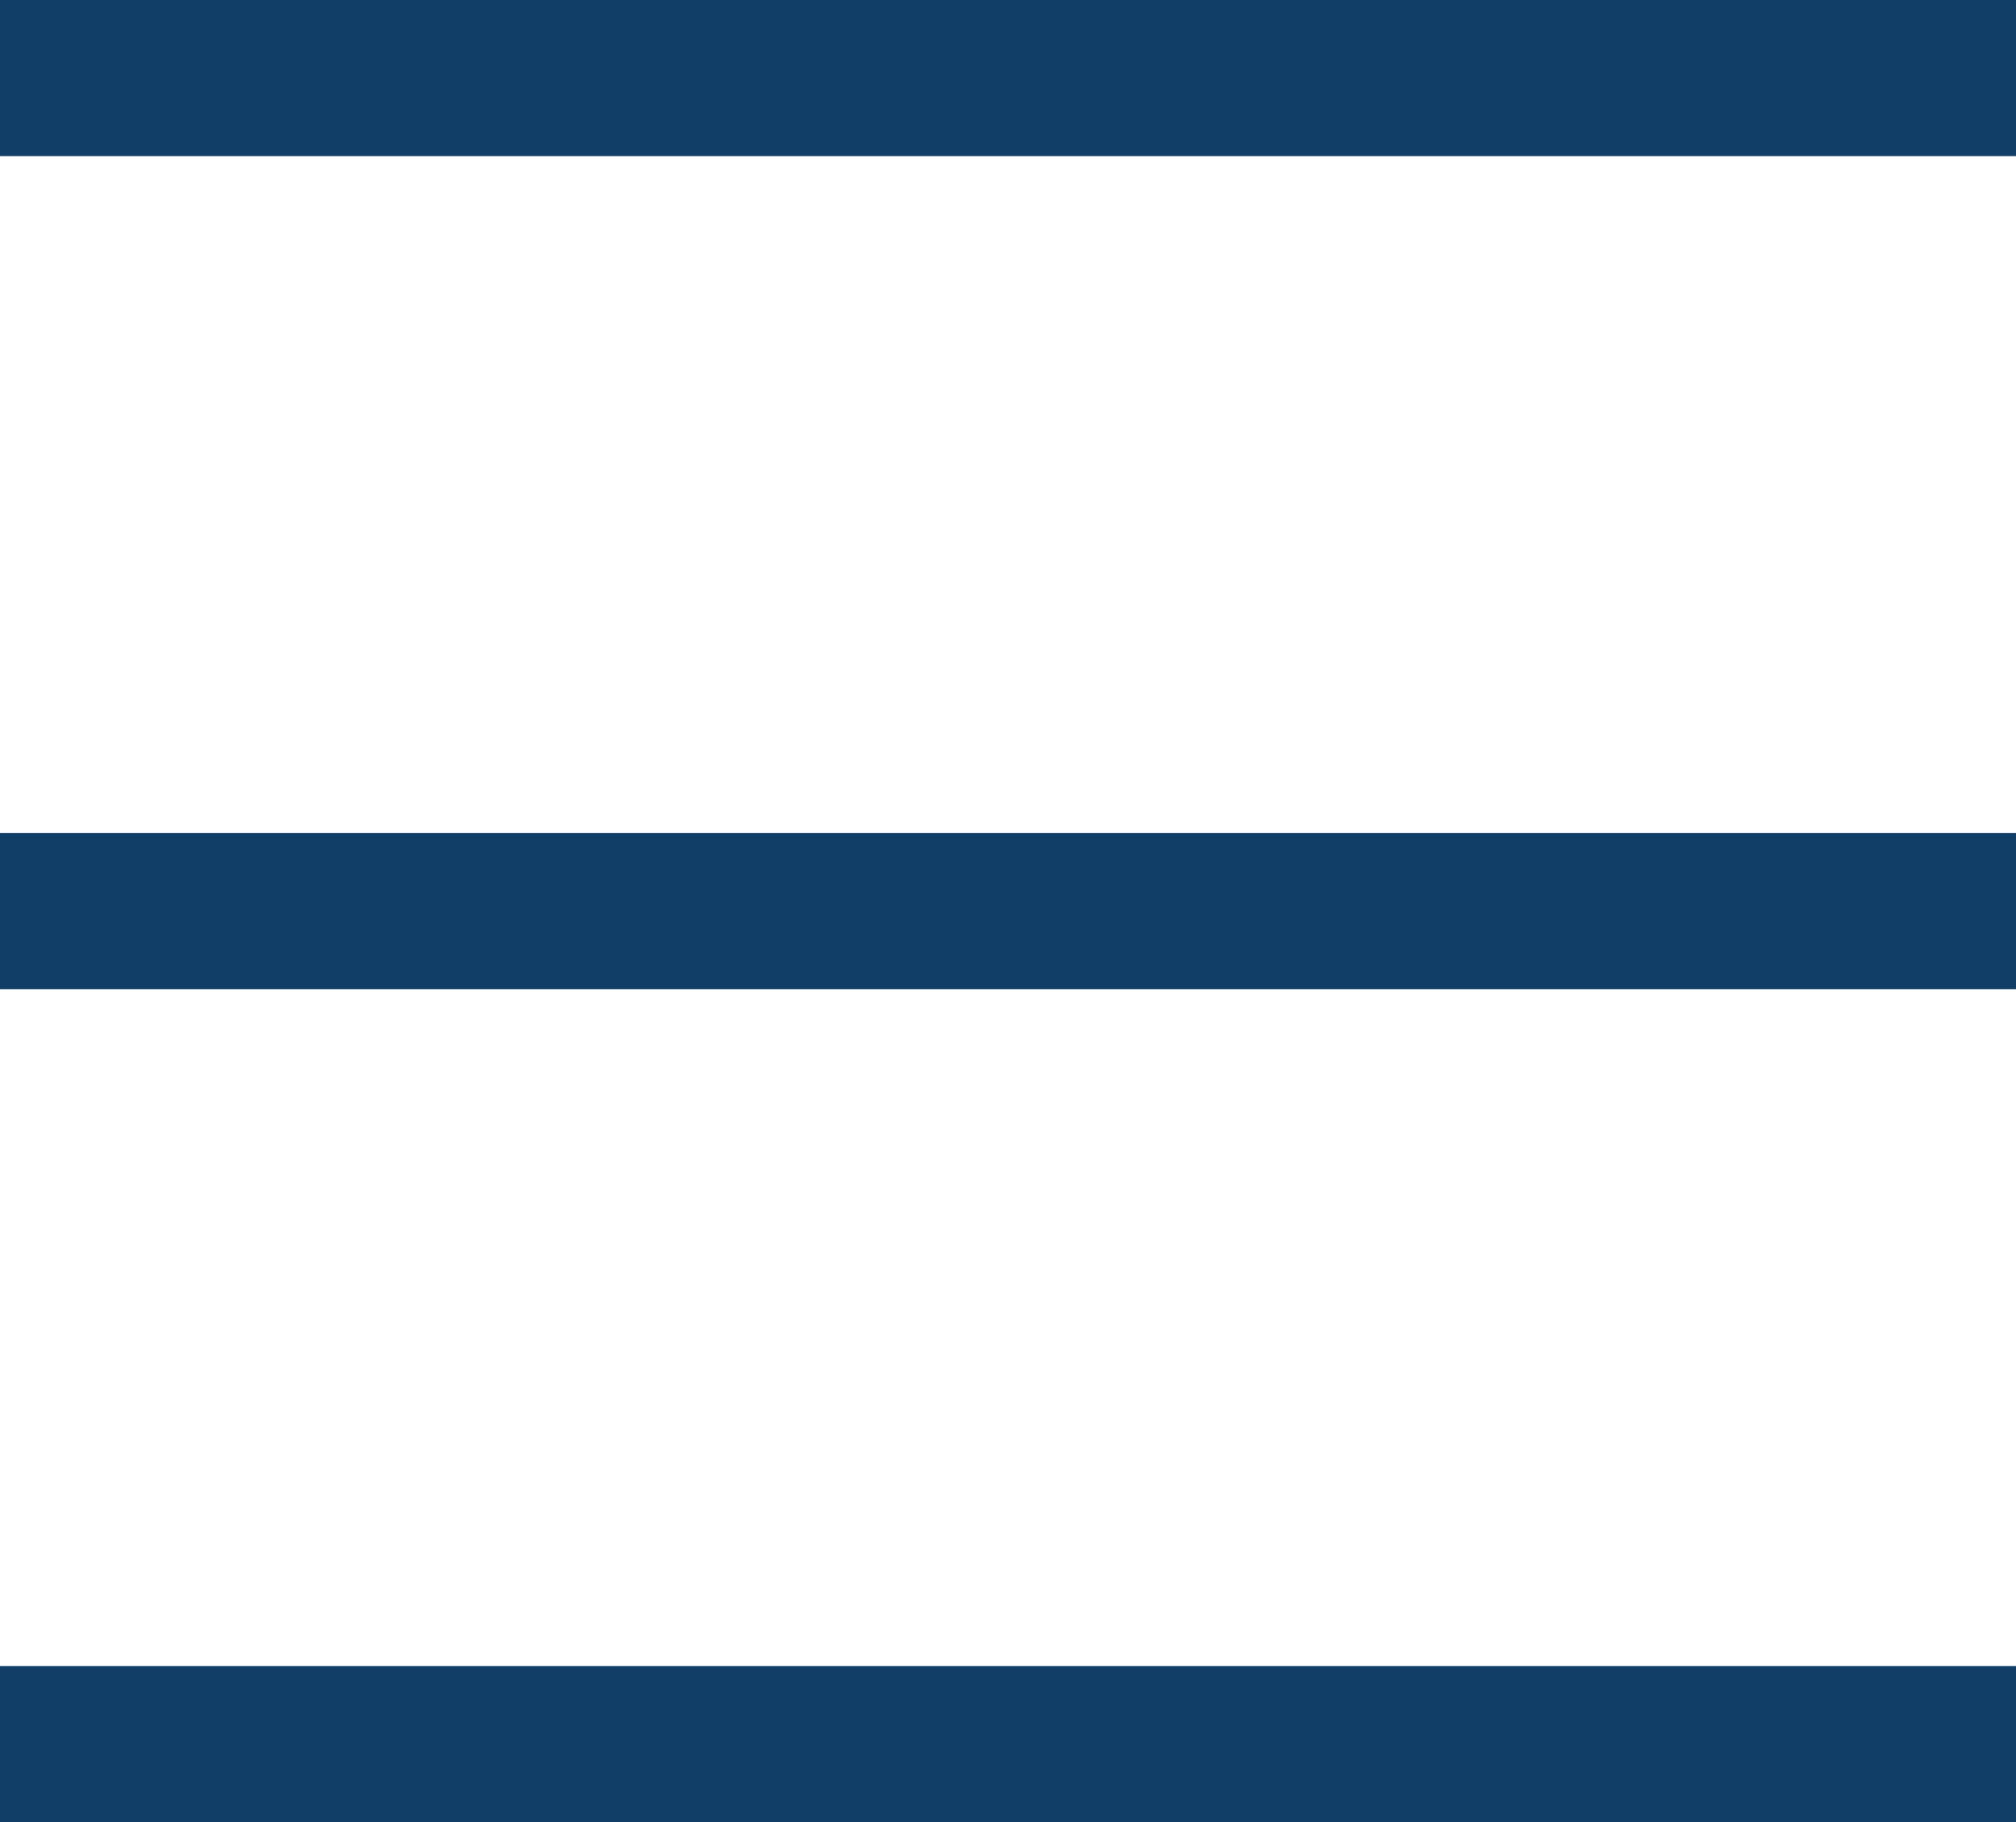
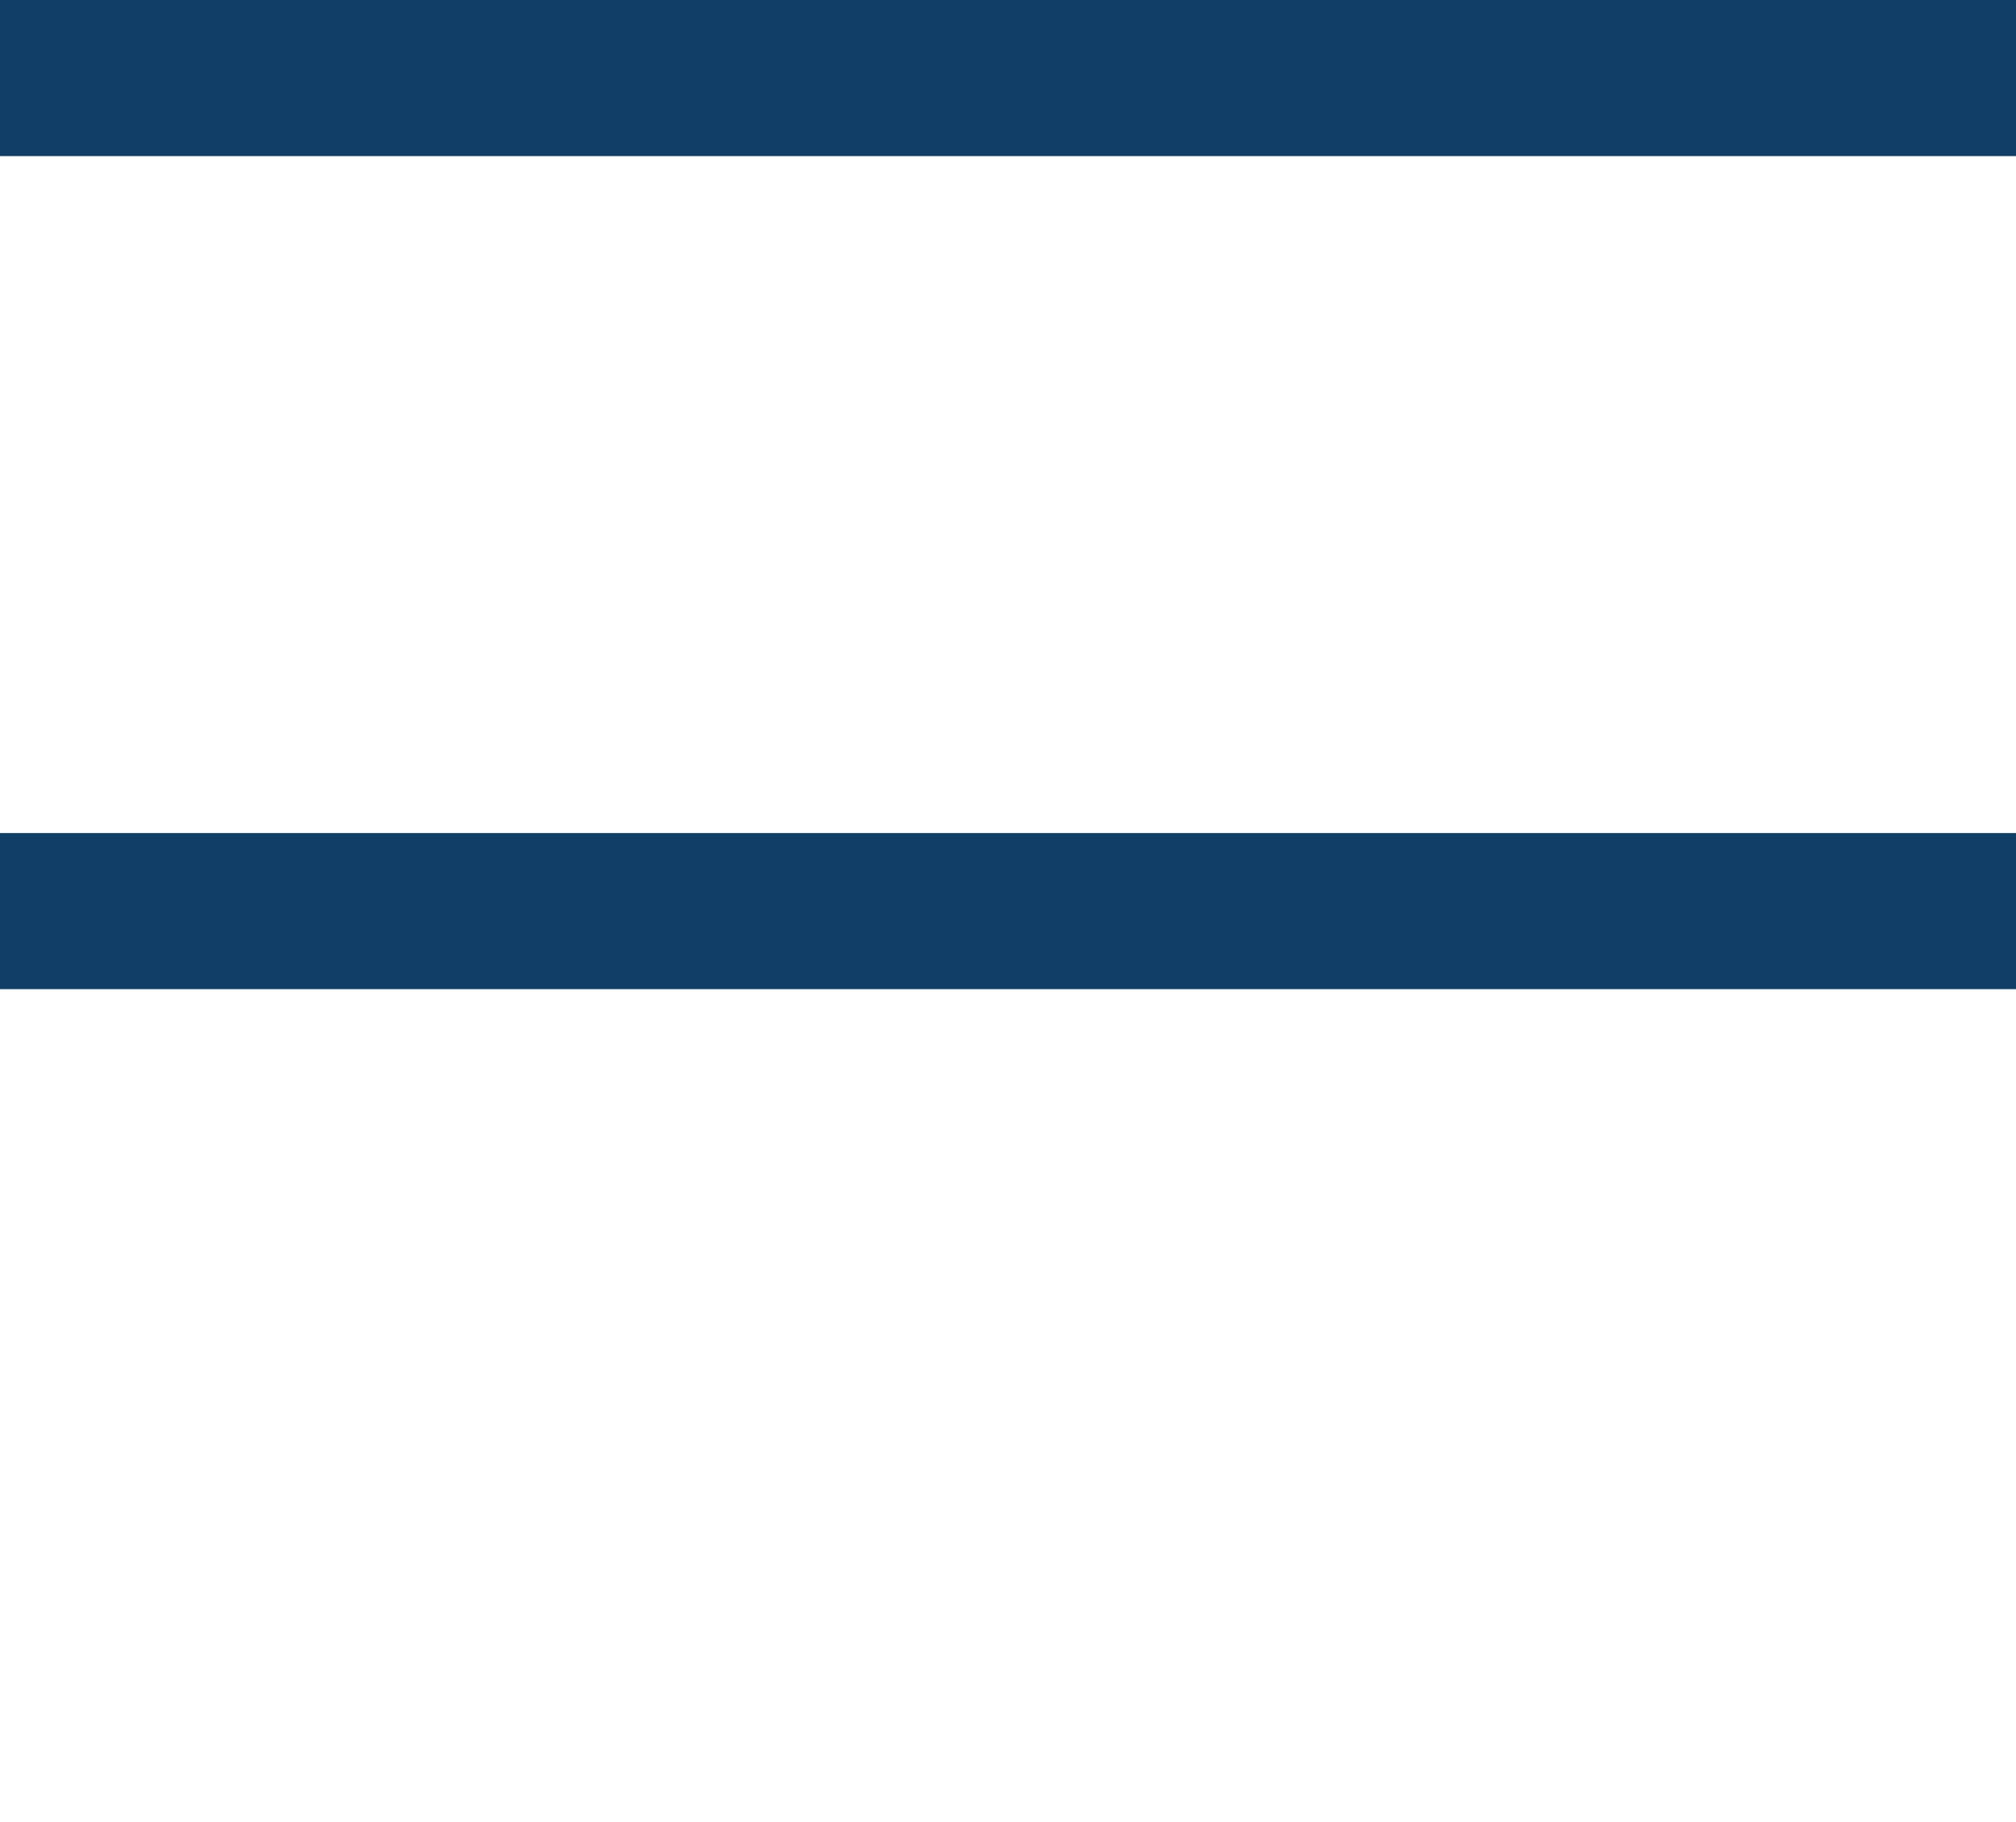
<svg xmlns="http://www.w3.org/2000/svg" version="1.0" id="Layer_1" x="0px" y="0px" width="38.749px" height="35.017px" viewBox="0 0 38.749 35.017" enable-background="new 0 0 38.749 35.017" xml:space="preserve">
  <g>
    <line fill="none" stroke="#113E66" stroke-width="3" stroke-miterlimit="10" x1="0" y1="1.5" x2="38.749" y2="1.5" />
    <line fill="none" stroke="#113E66" stroke-width="3" stroke-miterlimit="10" x1="0" y1="17.509" x2="38.749" y2="17.509" />
-     <line fill="none" stroke="#113E66" stroke-width="3" stroke-miterlimit="10" x1="0" y1="33.517" x2="38.749" y2="33.517" />
  </g>
</svg>